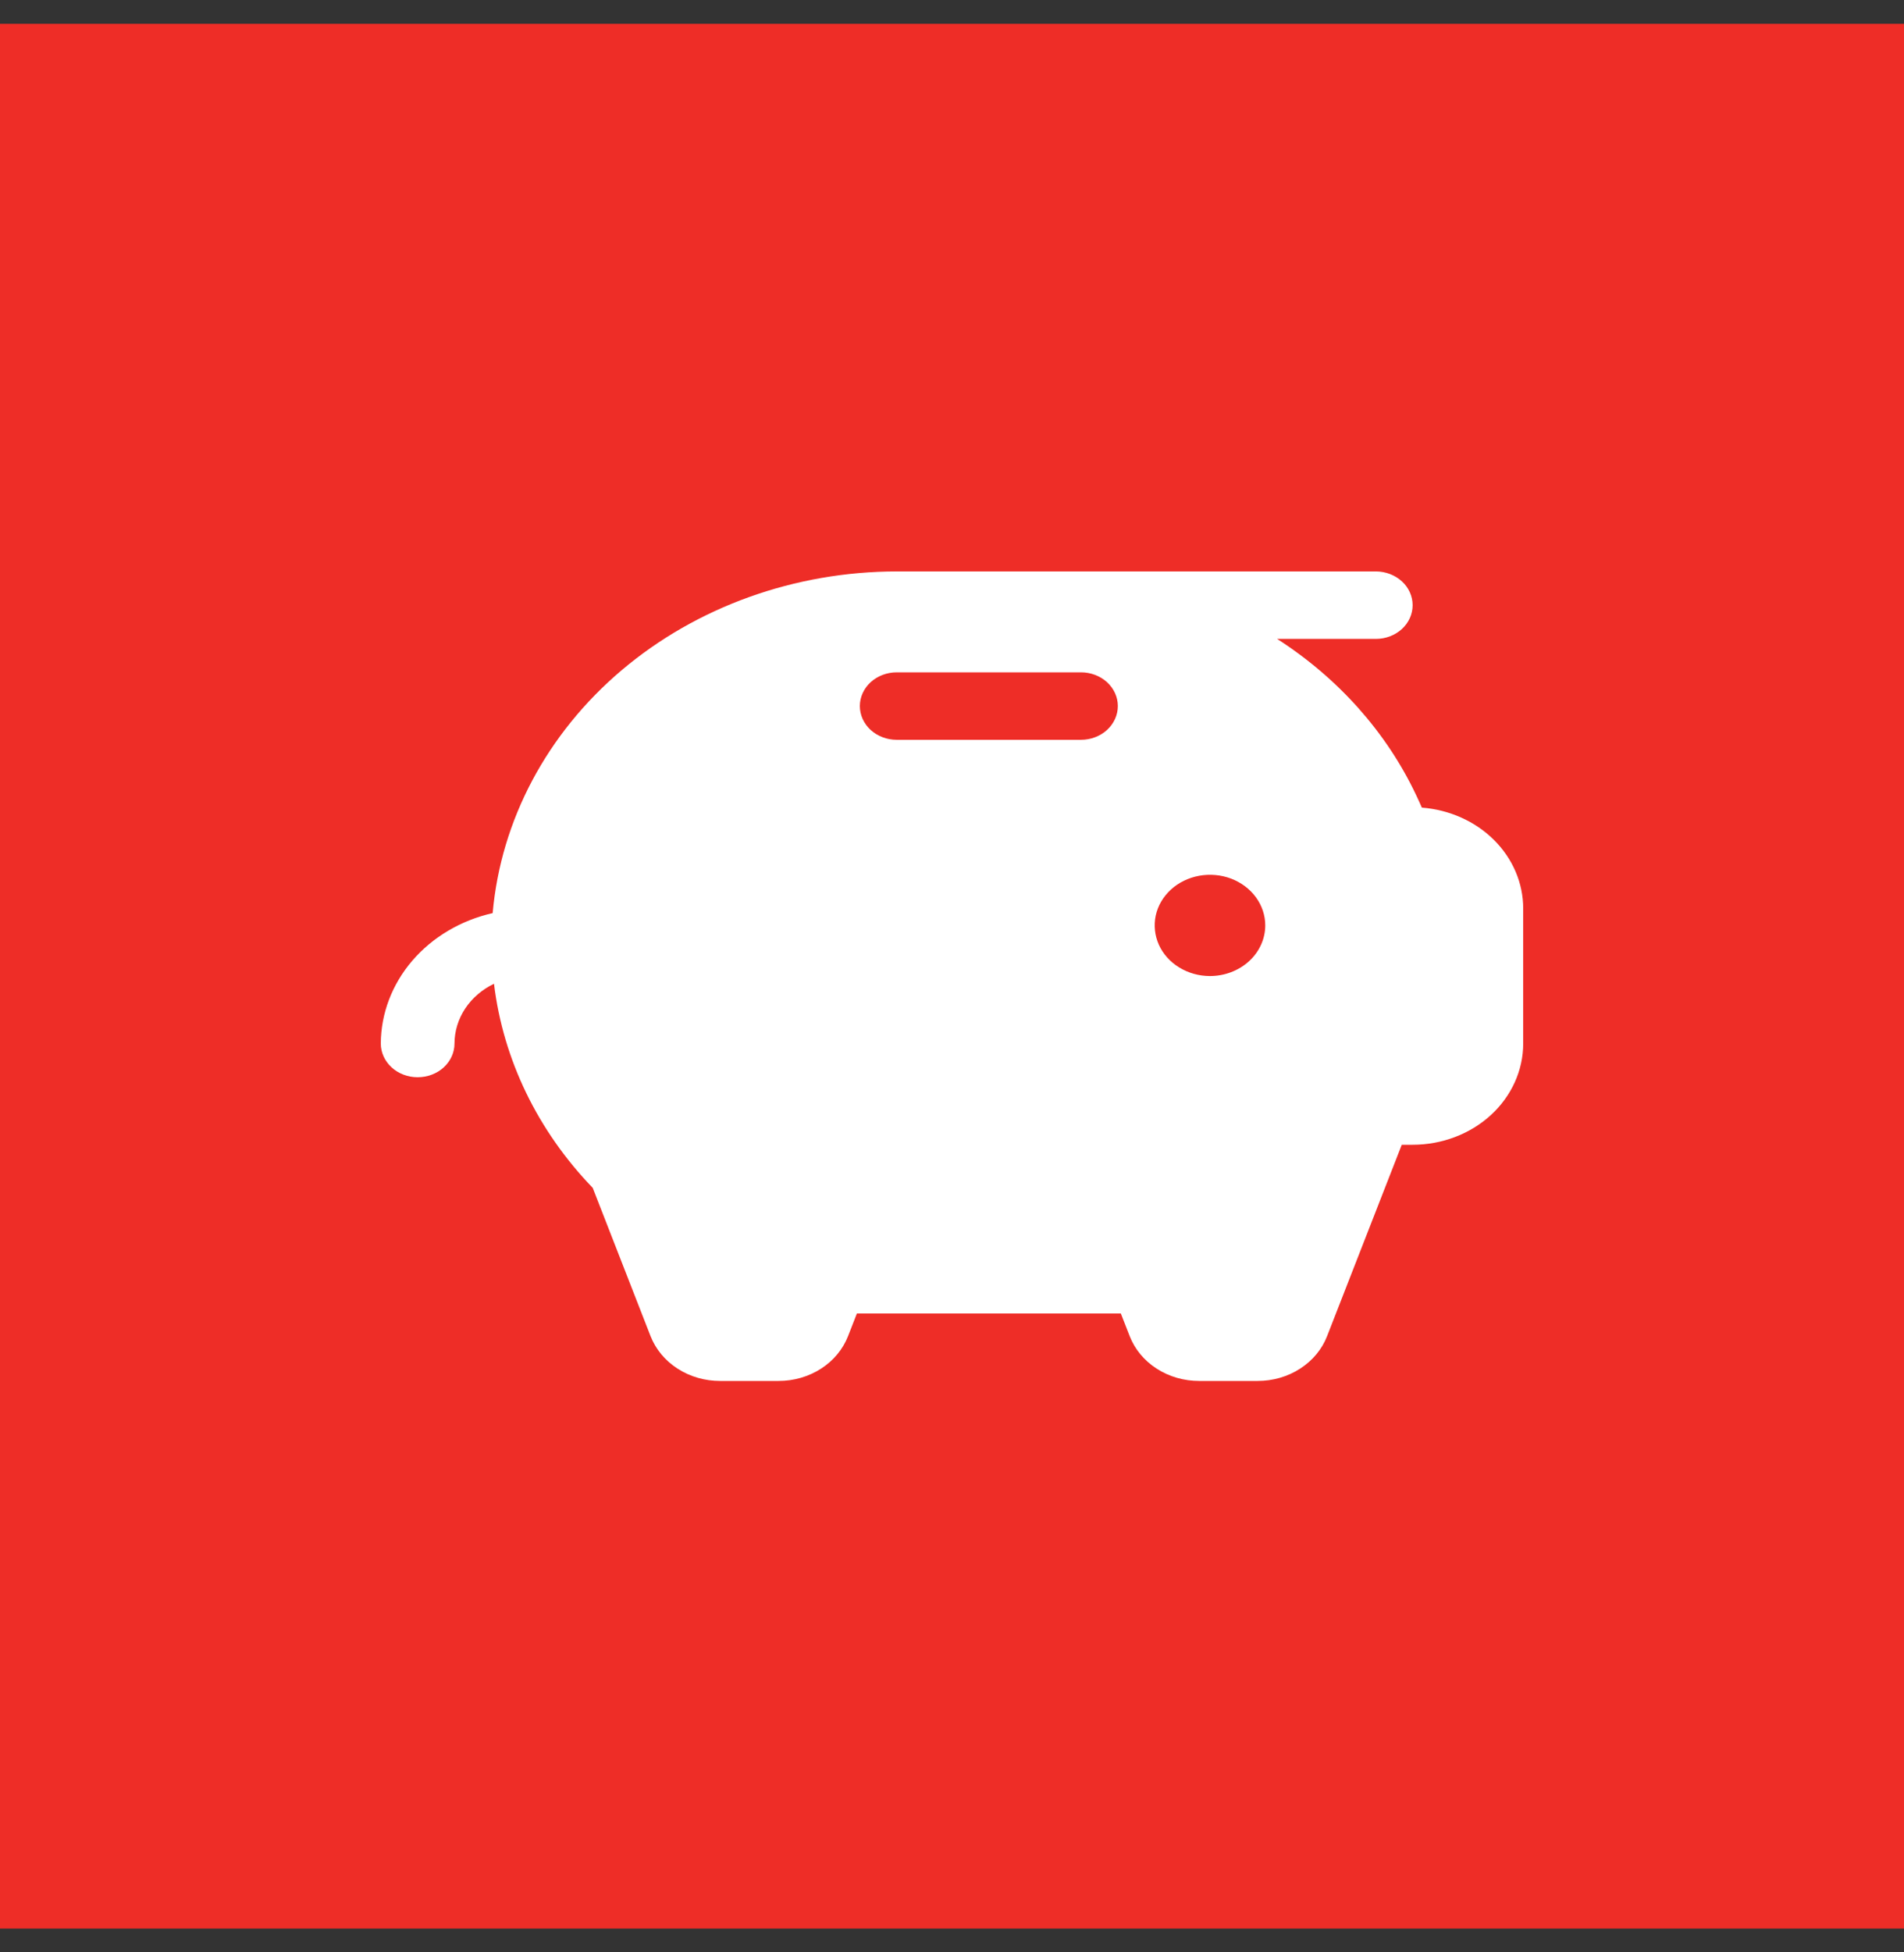
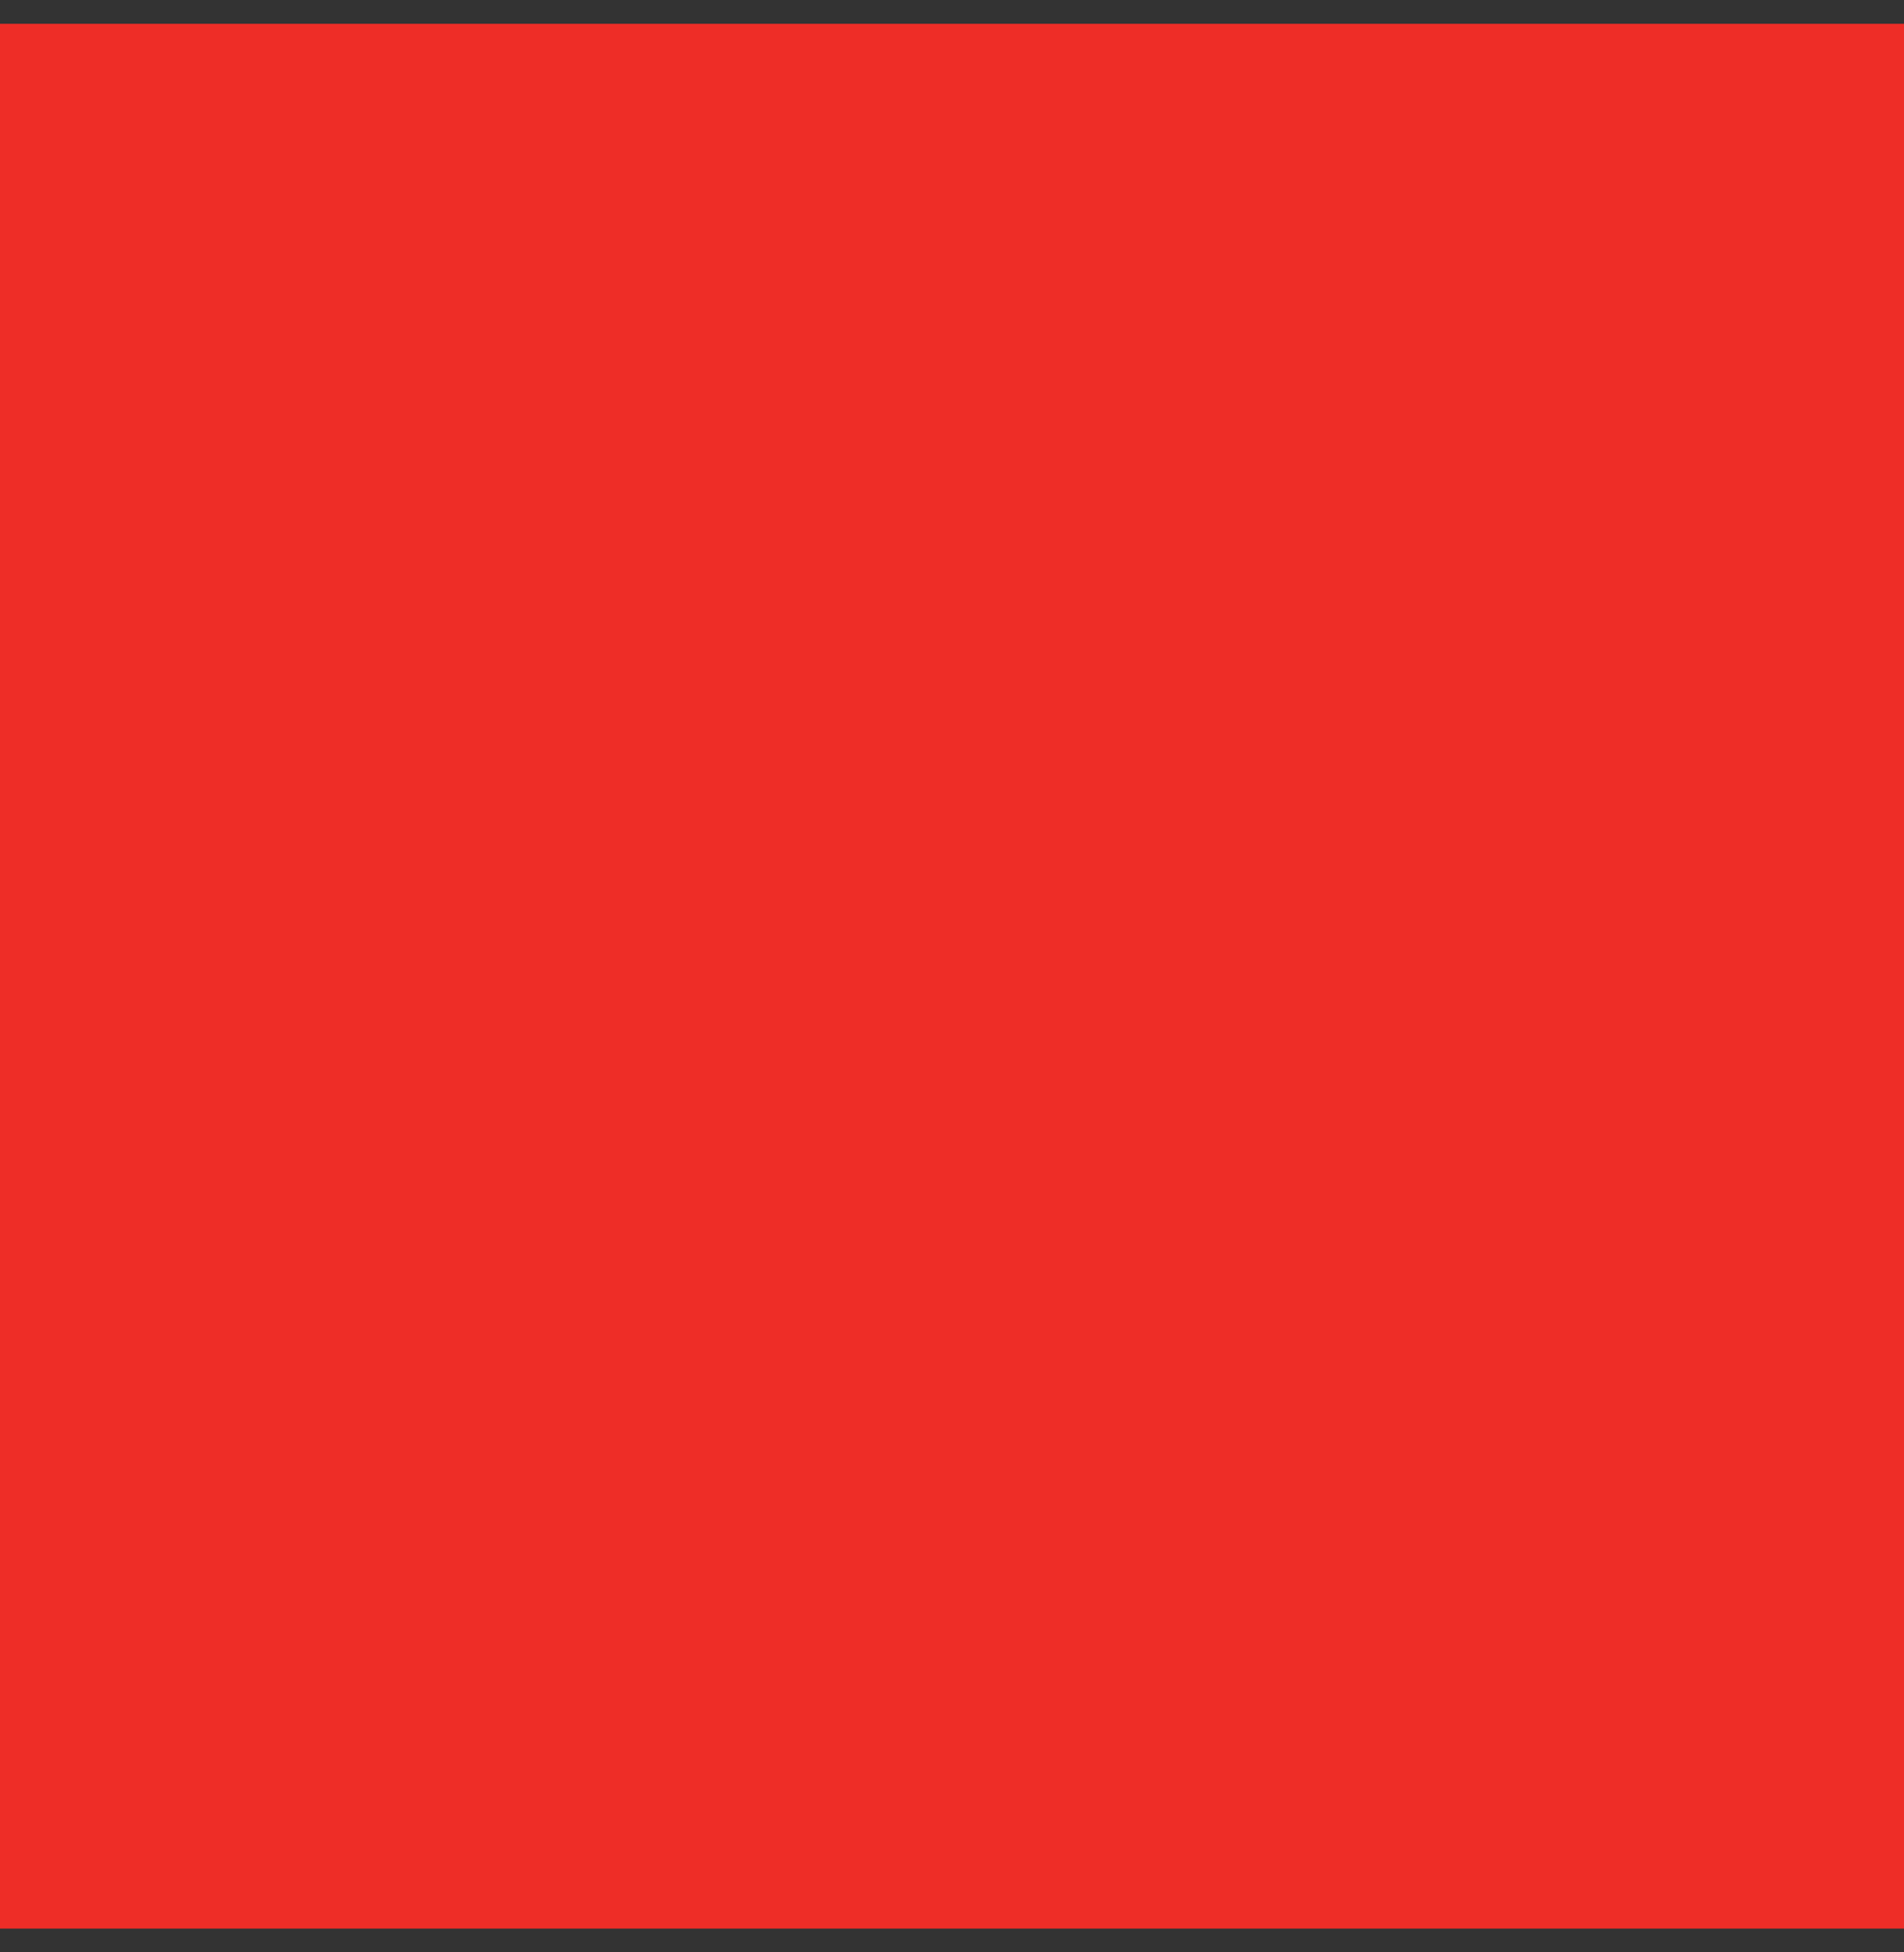
<svg xmlns="http://www.w3.org/2000/svg" width="40" height="41" viewBox="0 0 40 41" fill="none">
  <rect x="0" y="0" width="40" height="41" fill="#333333" stroke="none" />
  <rect y="0.5" width="40" height="40" fill="#EE2D27" />
-   <path d="M29.871 16.96C29.832 16.872 29.792 16.783 29.75 16.695C29.126 15.377 28.115 14.242 26.83 13.417H28.903C29.109 13.417 29.305 13.343 29.451 13.21C29.596 13.077 29.677 12.897 29.677 12.709C29.677 12.521 29.596 12.34 29.451 12.208C29.305 12.075 29.109 12 28.903 12H18.839C16.698 12.002 14.637 12.742 13.064 14.071C11.492 15.4 10.523 17.222 10.35 19.175C9.681 19.327 9.087 19.679 8.661 20.175C8.236 20.671 8.003 21.283 8 21.914C8 22.102 8.082 22.282 8.227 22.415C8.372 22.548 8.569 22.622 8.774 22.622C8.98 22.622 9.176 22.548 9.322 22.415C9.467 22.282 9.548 22.102 9.548 21.914C9.549 21.655 9.626 21.402 9.772 21.181C9.918 20.96 10.128 20.779 10.378 20.659C10.57 22.249 11.295 23.746 12.452 24.945L13.667 28.059C13.775 28.335 13.973 28.573 14.234 28.741C14.495 28.91 14.807 29 15.127 29H16.357C16.677 29 16.988 28.91 17.25 28.741C17.511 28.573 17.708 28.335 17.816 28.059L18.002 27.583H23.547L23.733 28.059C23.84 28.335 24.038 28.573 24.299 28.741C24.56 28.91 24.872 29 25.191 29H26.422C26.741 29 27.053 28.91 27.314 28.741C27.575 28.573 27.773 28.335 27.88 28.059L29.449 24.04H29.677C30.293 24.04 30.884 23.816 31.32 23.417C31.755 23.018 32 22.477 32 21.914V19.079C32 18.546 31.781 18.032 31.387 17.64C30.993 17.247 30.451 17.005 29.871 16.96ZM22.71 15.536H18.839C18.633 15.536 18.436 15.461 18.291 15.329C18.146 15.196 18.064 15.015 18.064 14.827C18.064 14.639 18.146 14.459 18.291 14.326C18.436 14.194 18.633 14.119 18.839 14.119H22.71C22.915 14.119 23.112 14.194 23.257 14.326C23.402 14.459 23.484 14.639 23.484 14.827C23.484 15.015 23.402 15.196 23.257 15.329C23.112 15.461 22.915 15.536 22.71 15.536ZM25.419 20.497C25.19 20.497 24.965 20.434 24.774 20.317C24.583 20.201 24.434 20.035 24.346 19.84C24.259 19.646 24.236 19.432 24.28 19.226C24.325 19.02 24.436 18.831 24.598 18.682C24.761 18.533 24.968 18.432 25.193 18.391C25.418 18.35 25.652 18.371 25.864 18.451C26.076 18.532 26.257 18.668 26.385 18.843C26.512 19.018 26.581 19.223 26.581 19.433C26.581 19.715 26.458 19.986 26.241 20.185C26.023 20.384 25.727 20.497 25.419 20.497Z" fill="white" />
</svg>